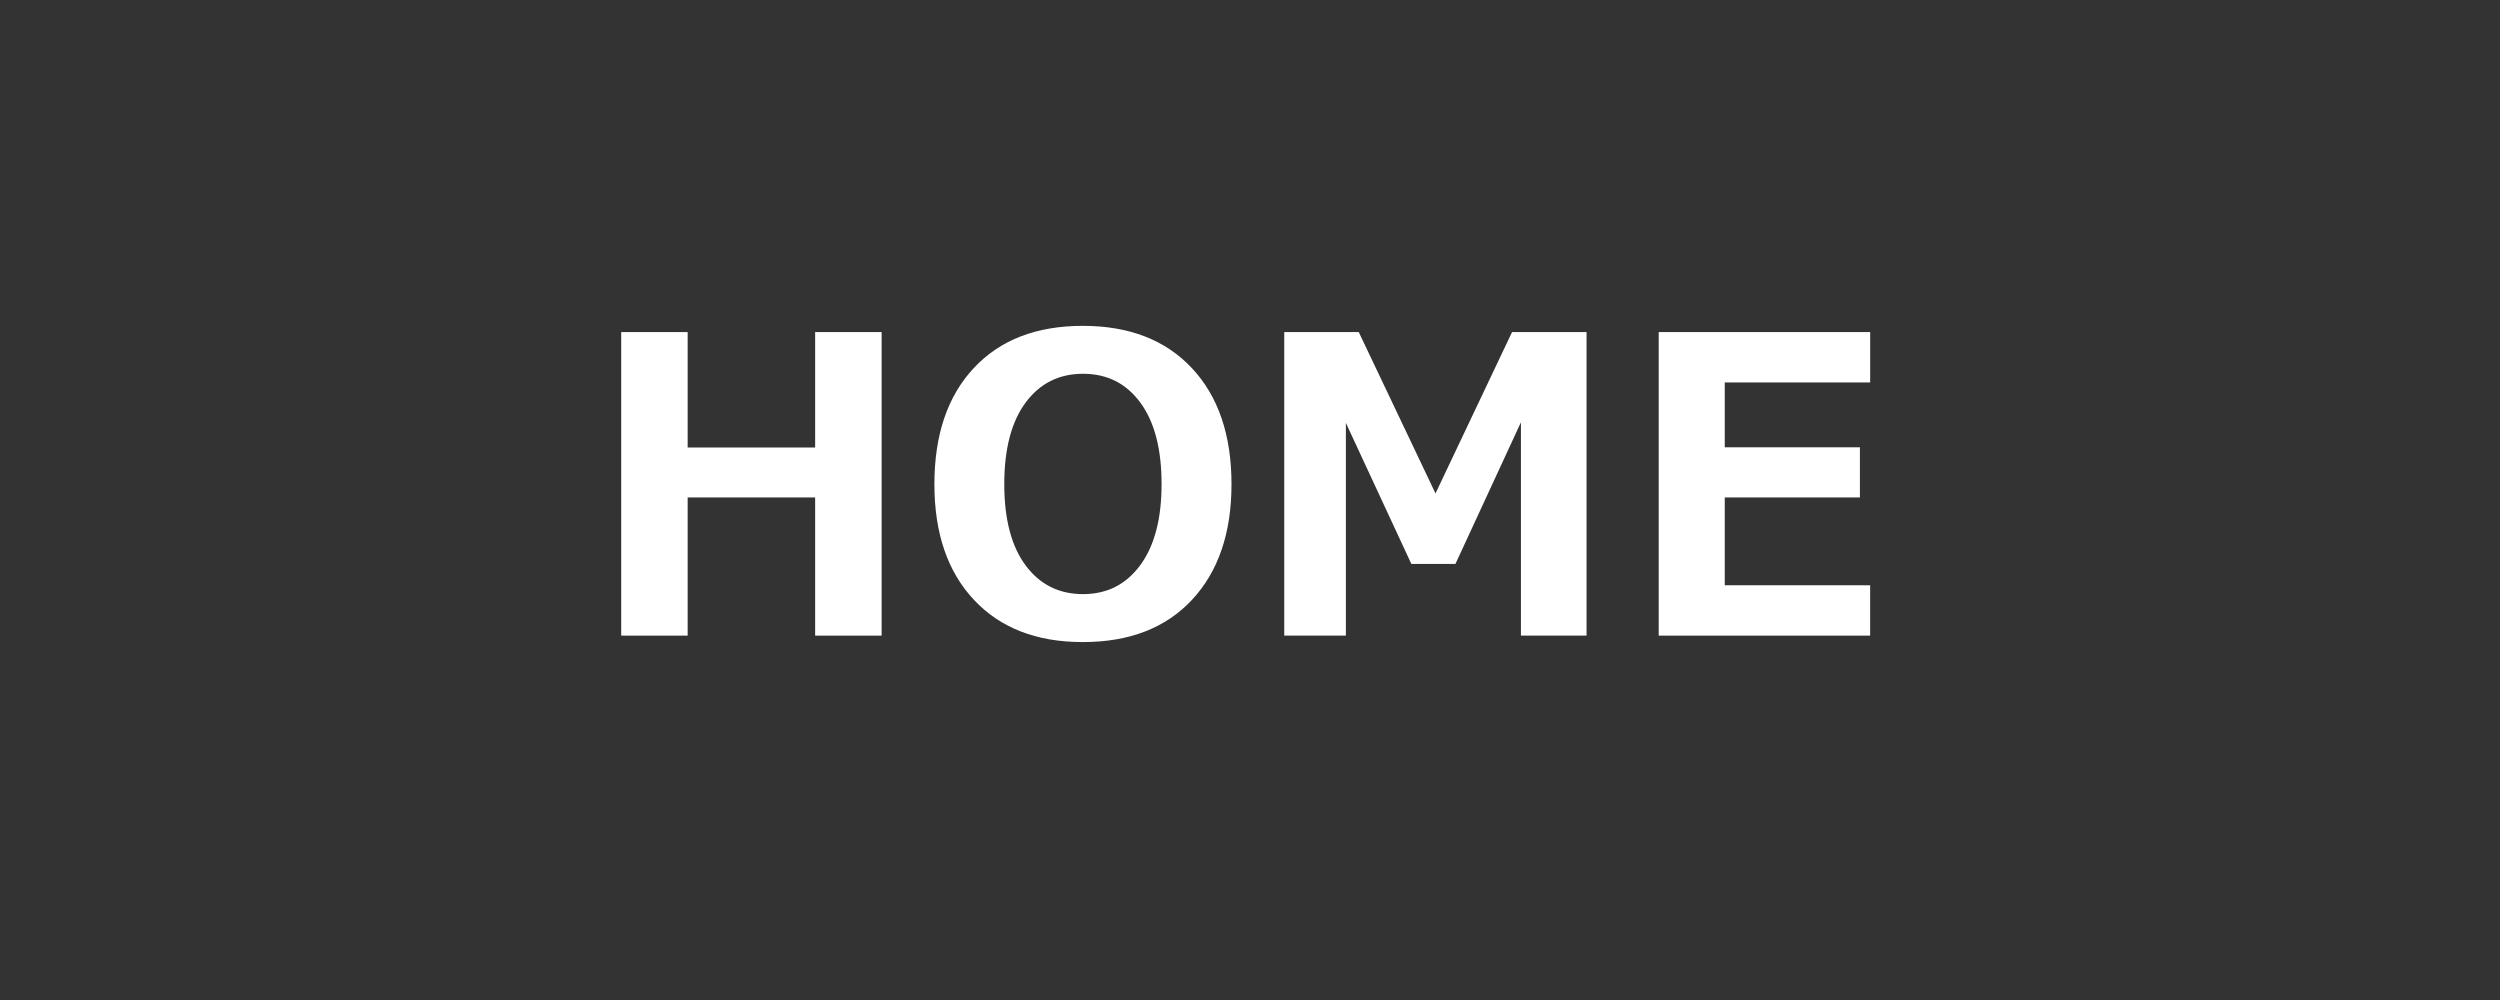
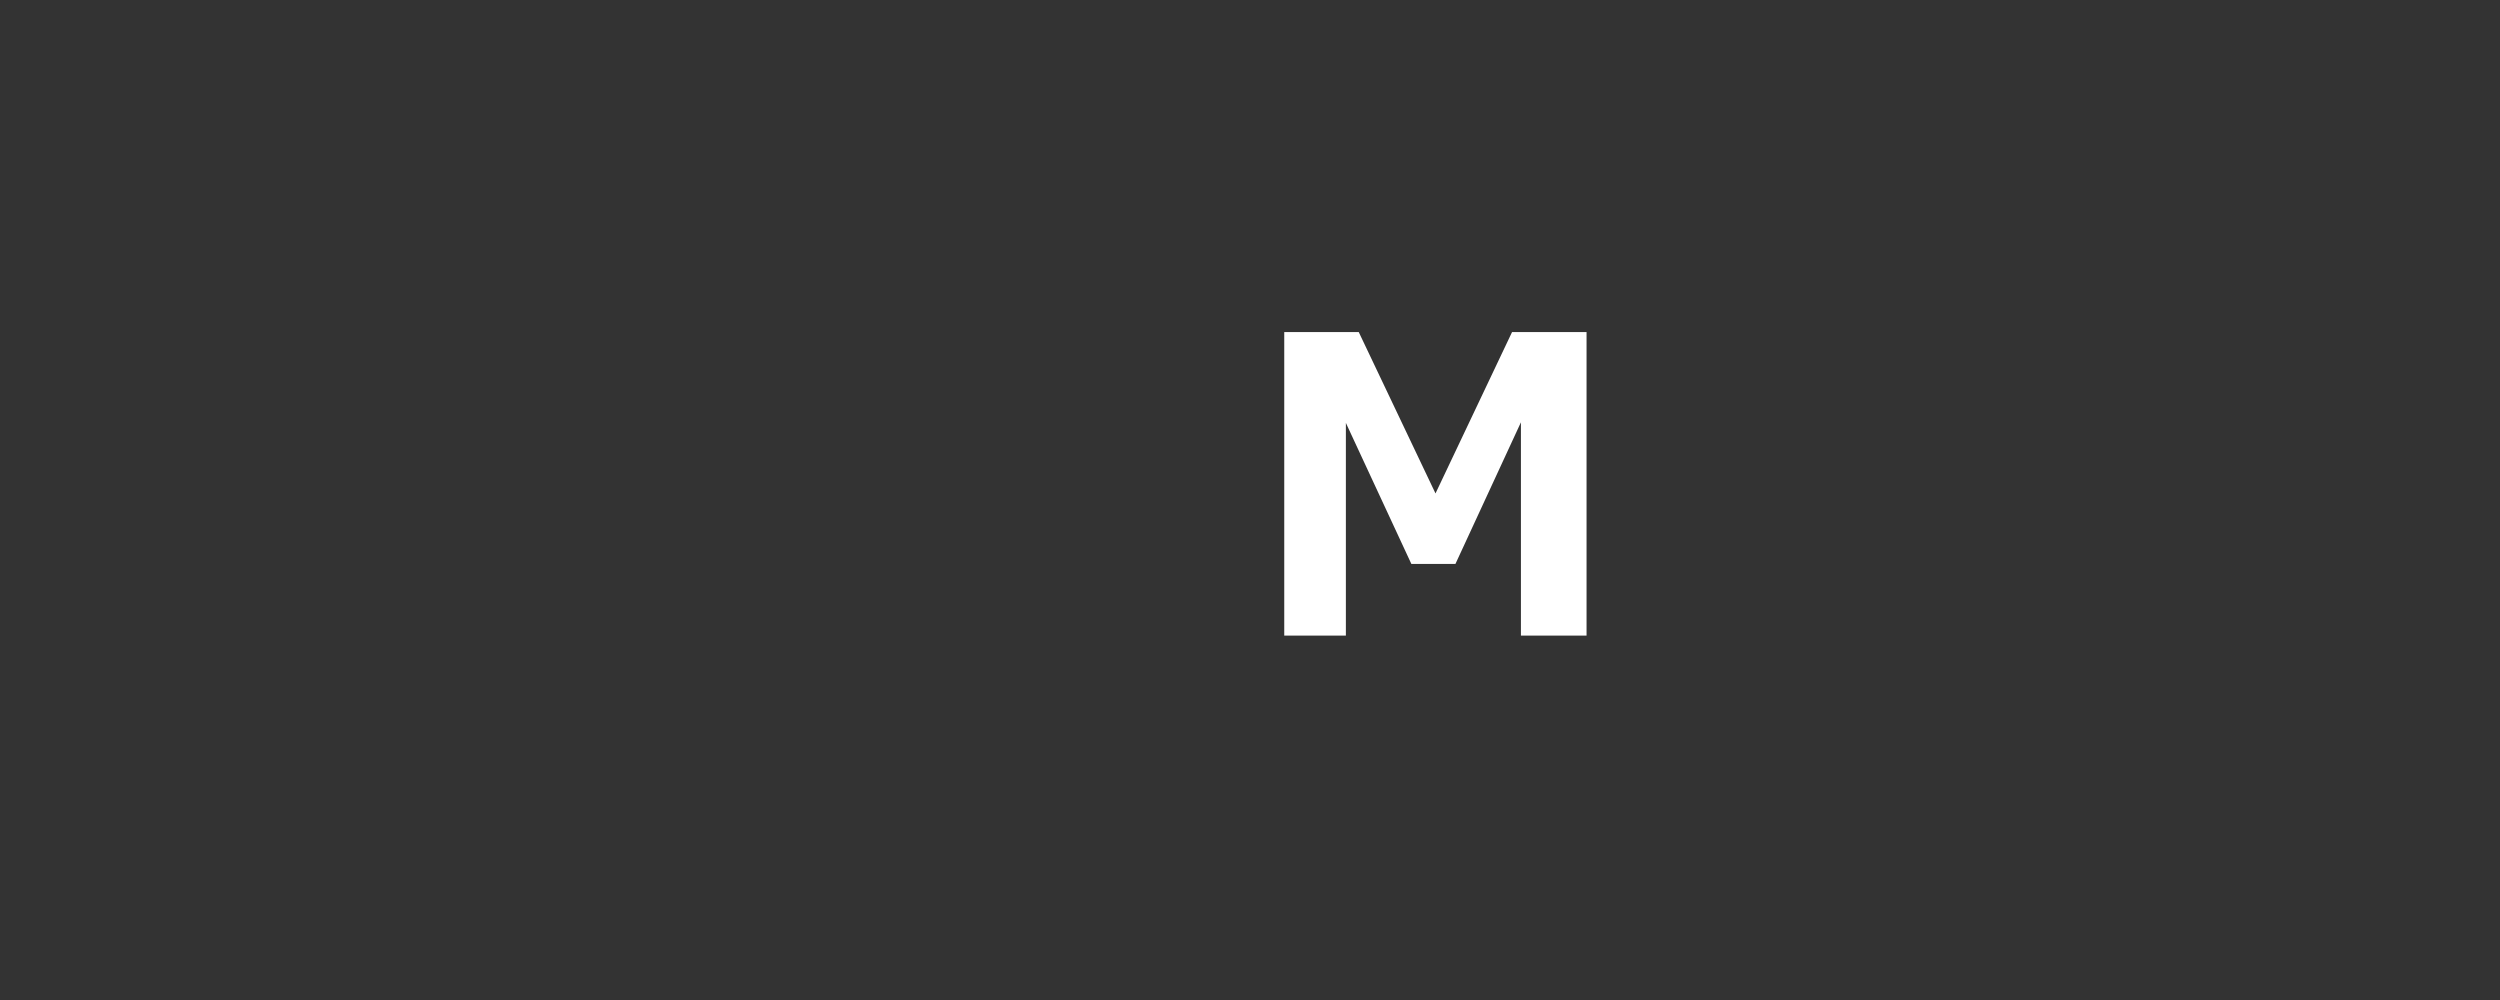
<svg xmlns="http://www.w3.org/2000/svg" version="1.1" id="レイヤー_1" x="0px" y="0px" width="100px" height="40px" viewBox="0 0 100 40" style="enable-background:new 0 0 100 40;" xml:space="preserve">
  <rect x="0" y="0" width="100" height="40" fill="#333333" stroke="none" />
  <style type="text/css">
	.st0{fill:#FFFFFF;}
</style>
  <g>
-     <path class="st0" d="M35.265,25.425h-2.659v-5.527h-5.1v5.527h-2.658V13.283h2.658v4.617h5.1v-4.617h2.659V25.425z" />
-     <path class="st0" d="M43.313,25.683c-1.848,0-3.299-0.562-4.354-1.688c-1.056-1.125-1.583-2.668-1.583-4.628   c0-1.971,0.525-3.52,1.575-4.645c1.05-1.125,2.504-1.688,4.363-1.688c1.853,0,3.307,0.564,4.363,1.692   c1.055,1.128,1.583,2.675,1.583,4.641c0,1.95-0.525,3.49-1.575,4.621C46.634,25.117,45.177,25.683,43.313,25.683z M43.321,14.951   c-0.961,0-1.727,0.384-2.296,1.152s-0.854,1.855-0.854,3.263c0,1.402,0.285,2.485,0.854,3.251c0.569,0.765,1.334,1.148,2.296,1.148   c0.956,0,1.719-0.385,2.288-1.156c0.569-0.771,0.854-1.854,0.854-3.25c0-1.402-0.284-2.487-0.85-3.255   C45.047,15.335,44.283,14.951,43.321,14.951z" />
    <path class="st0" d="M63.463,25.425h-2.626v-8.533l-2.619,5.664h-1.764l-2.619-5.64v8.508H51.37V13.283h2.98l3.07,6.454   l3.062-6.454h2.98V25.425z" />
-     <path class="st0" d="M74.807,25.425h-8.459V13.283h8.459v2.015H68.99v2.594h5.406v2.006H68.99v3.513h5.816V25.425z" />
  </g>
</svg>